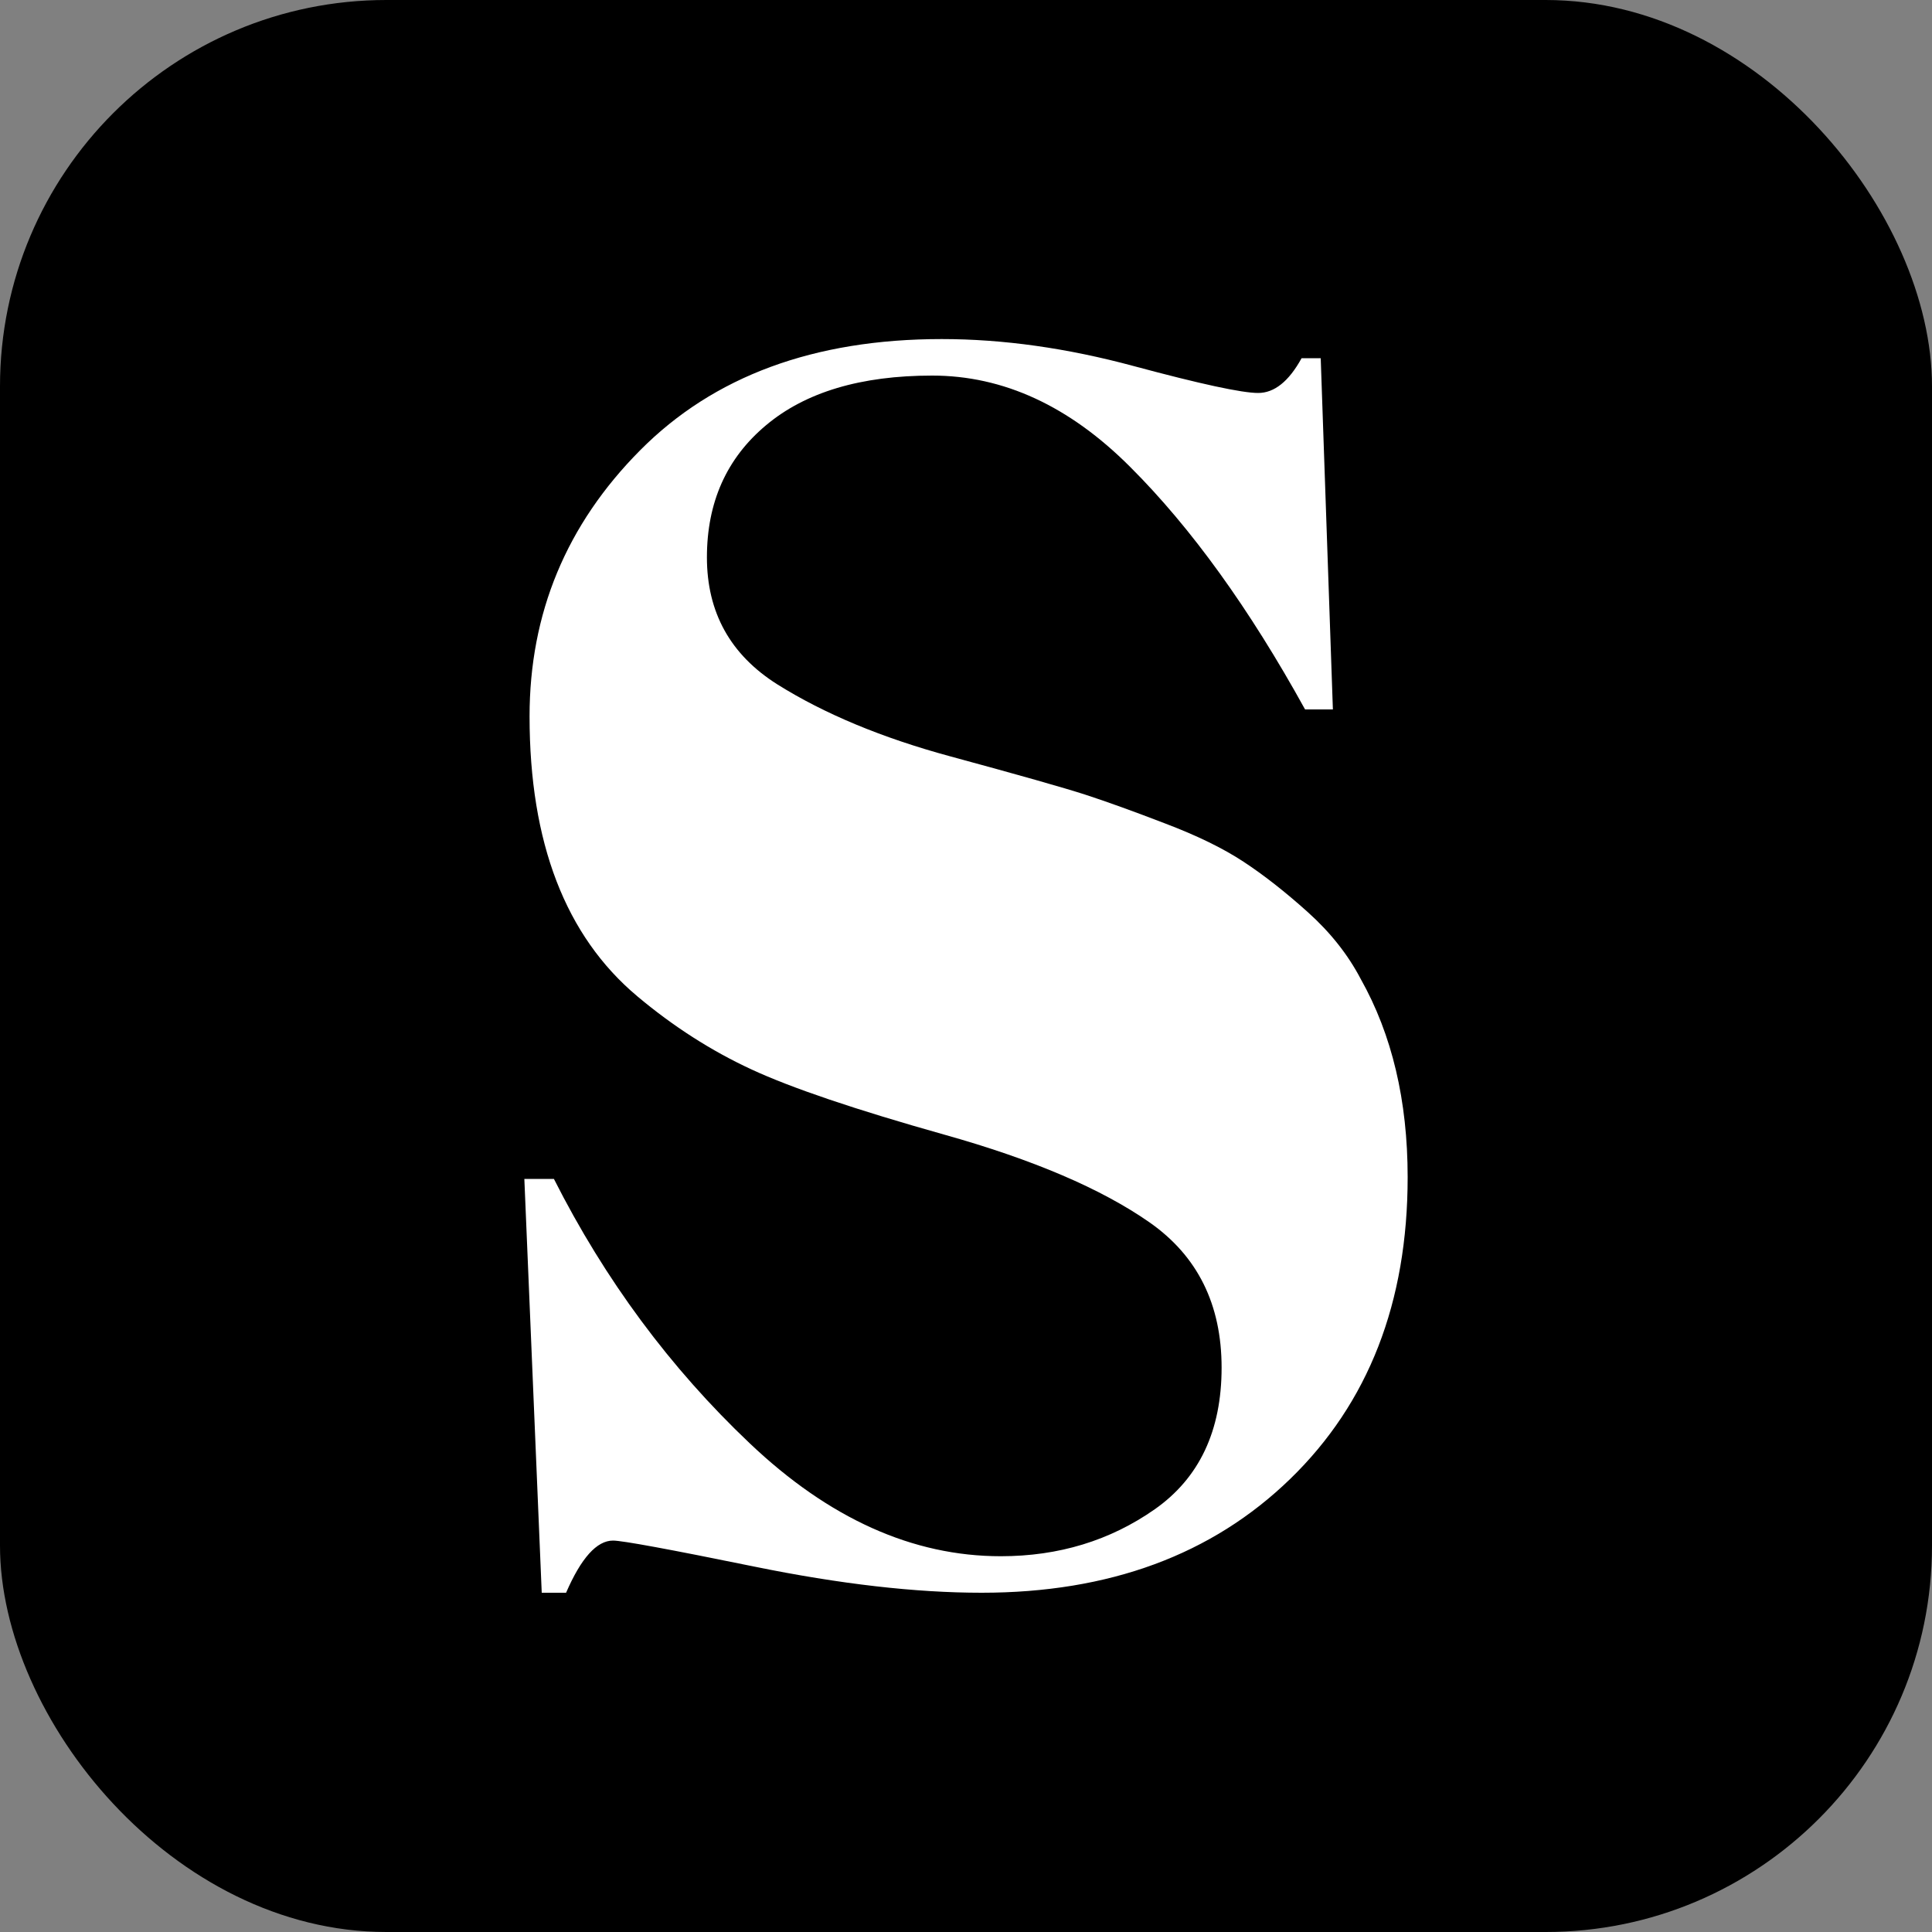
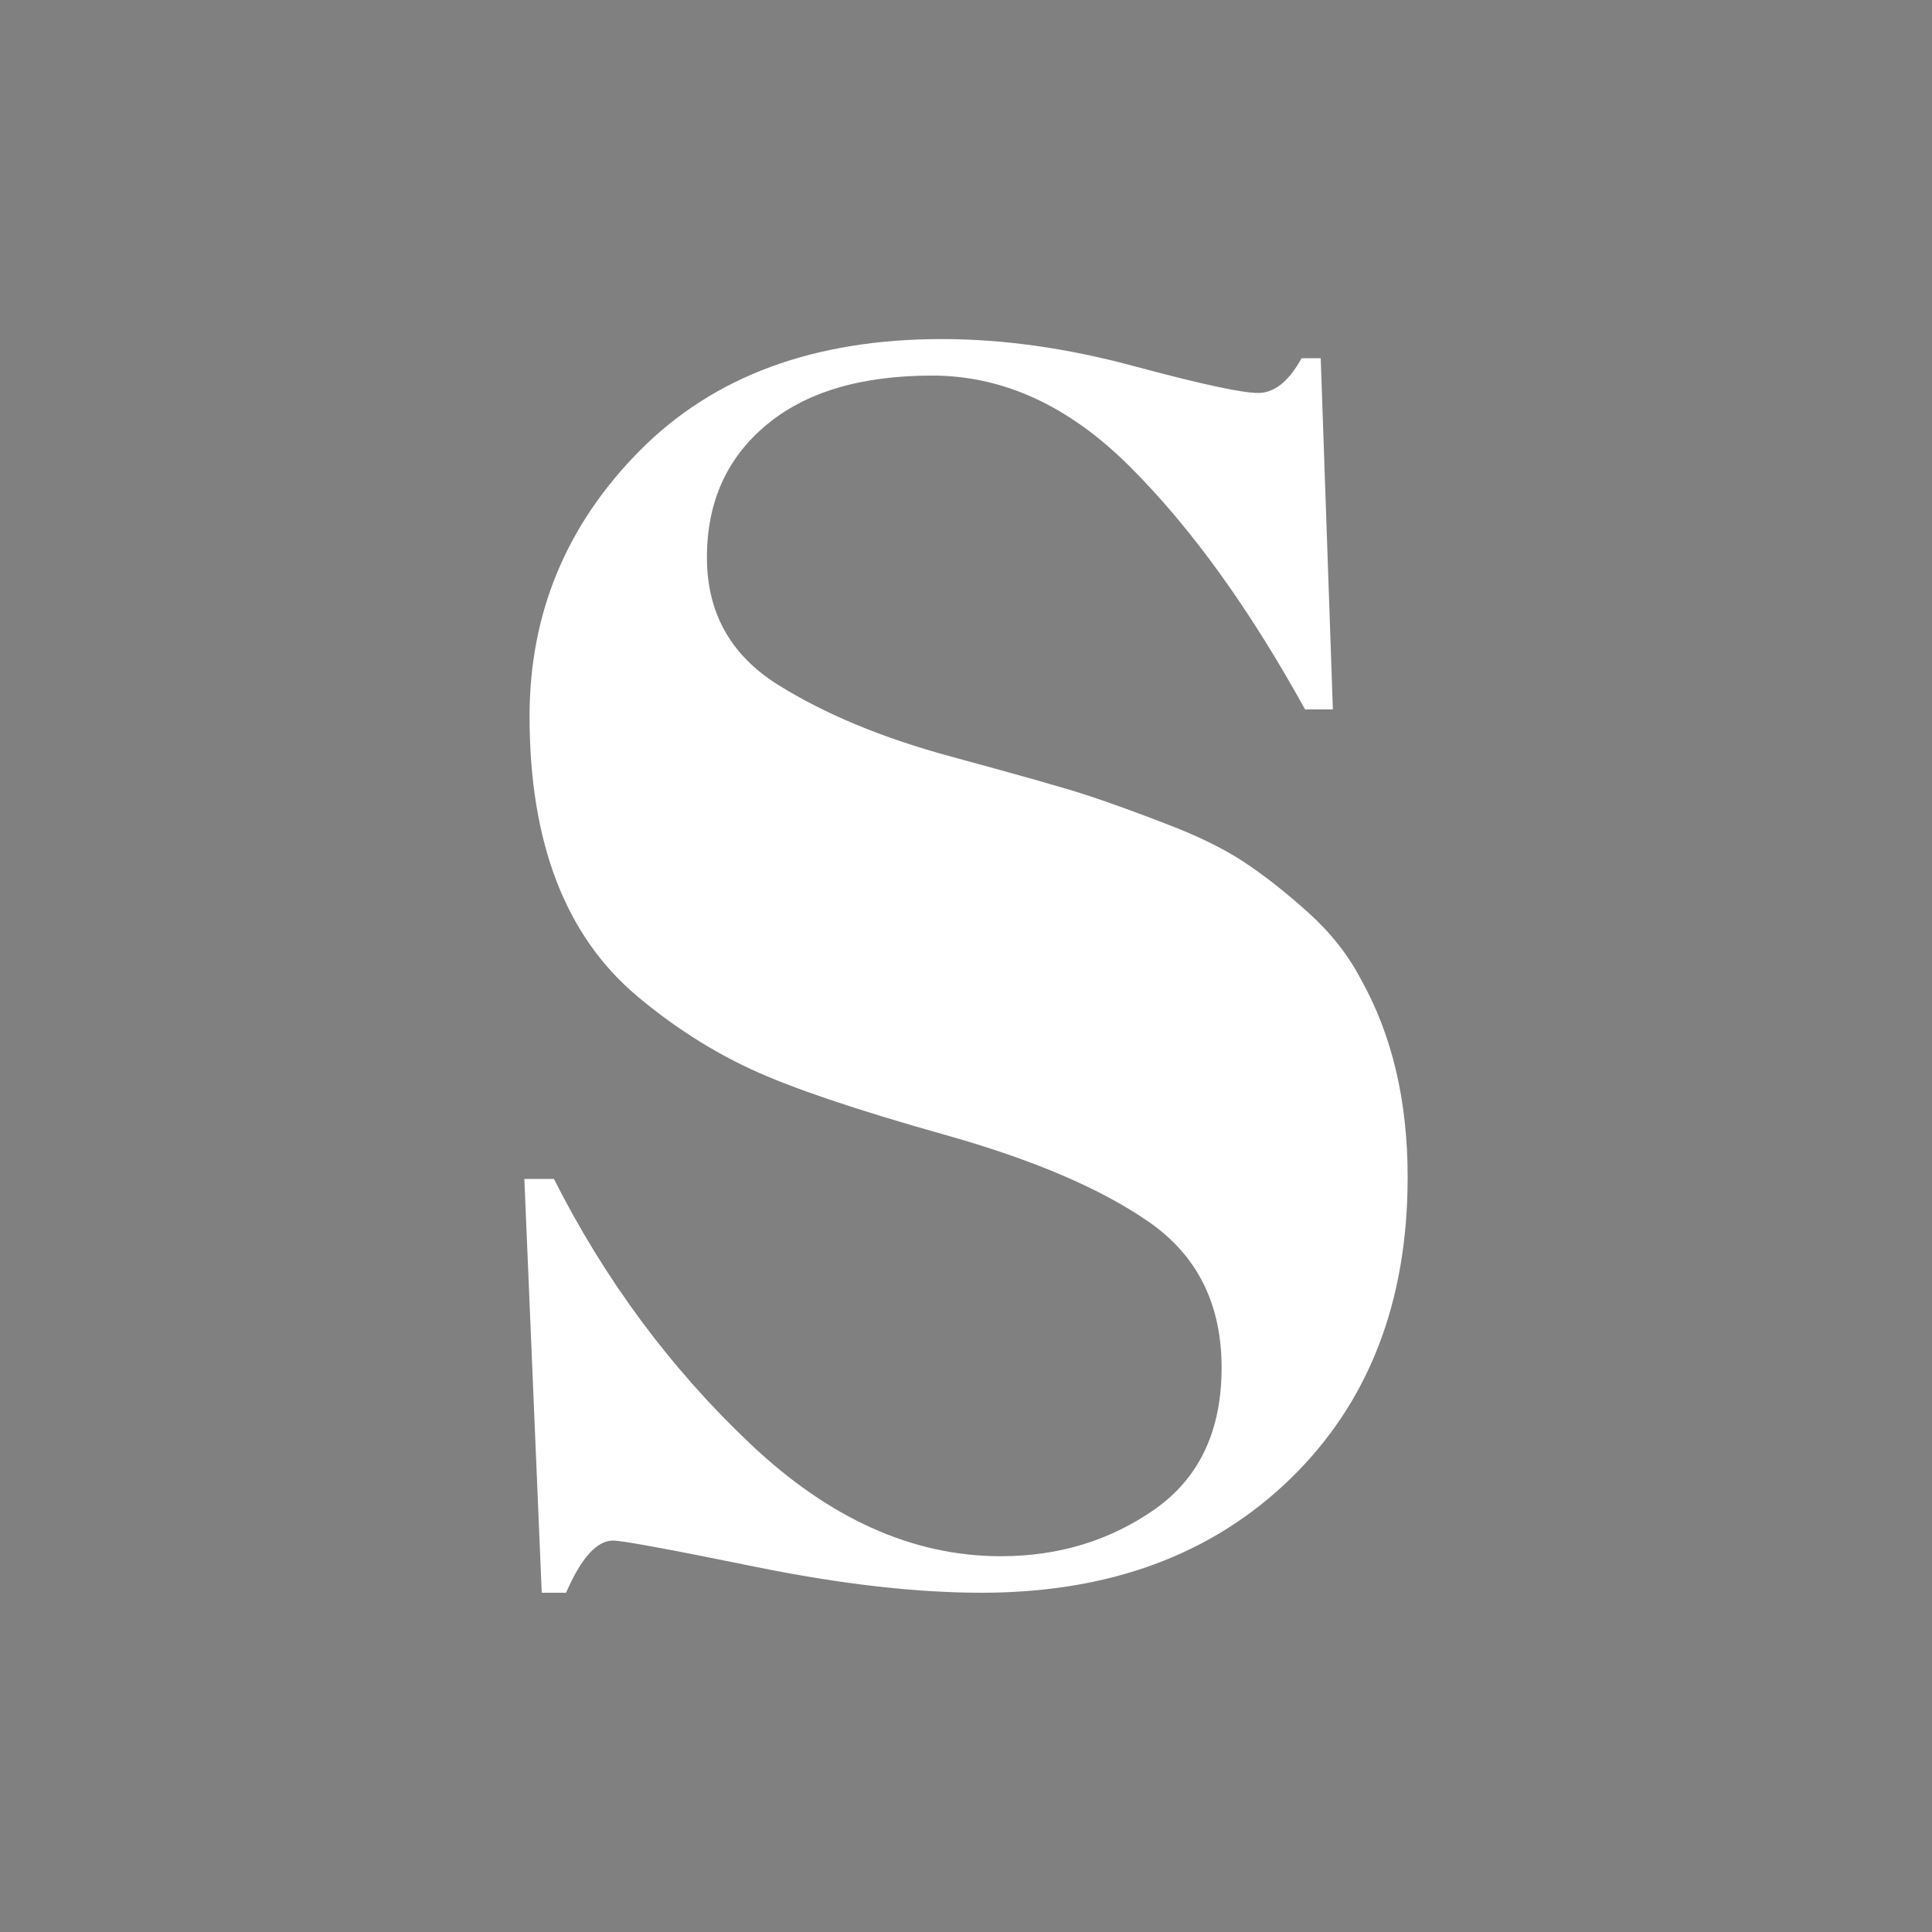
<svg xmlns="http://www.w3.org/2000/svg" width="256" height="256" viewBox="0 0 100 100">
  <rect x="0" y="0" width="100" height="100" fill="#808080" stroke="none" />
-   <rect width="100" height="100" rx="20" fill="#000000" />
  <path fill="#fff" d="M51.80 80.55L51.80 80.55Q56.30 80.55 59.77 78.12Q63.23 75.69 63.23 70.79Q63.23 65.88 59.50 63.27Q55.76 60.66 48.88 58.73Q41.99 56.79 38.89 55.35Q35.78 53.91 32.99 51.57L32.99 51.57Q27.41 46.89 27.41 37.08L27.41 37.08Q27.41 29.07 33.13 23.31Q38.84 17.55 48.74 17.55L48.74 17.55Q53.51 17.55 58.69 18.95Q63.86 20.34 65.12 20.34Q66.38 20.34 67.37 18.54L67.37 18.54L68.36 18.54L68.99 36.72L67.55 36.72Q63.23 28.89 58.50 24.17Q53.78 19.44 48.25 19.44Q42.71 19.44 39.65 22.01Q36.59 24.57 36.59 28.85Q36.59 33.12 40.23 35.42Q43.88 37.71 49.19 39.15Q54.50 40.59 56.17 41.13Q57.83 41.67 60.30 42.62Q62.78 43.56 64.36 44.60Q65.93 45.63 67.69 47.21Q69.44 48.78 70.43 50.67L70.43 50.67Q72.86 54.99 72.86 60.93L72.86 60.93Q72.86 70.65 66.78 76.55Q60.71 82.44 50.81 82.44L50.81 82.44Q45.68 82.44 39.06 81.09Q32.45 79.74 31.73 79.74L31.73 79.74Q30.47 79.74 29.30 82.44L29.30 82.44L28.04 82.44L27.14 61.02L28.67 61.02Q32.63 68.85 38.80 74.70Q44.96 80.55 51.80 80.55Z" />
</svg>